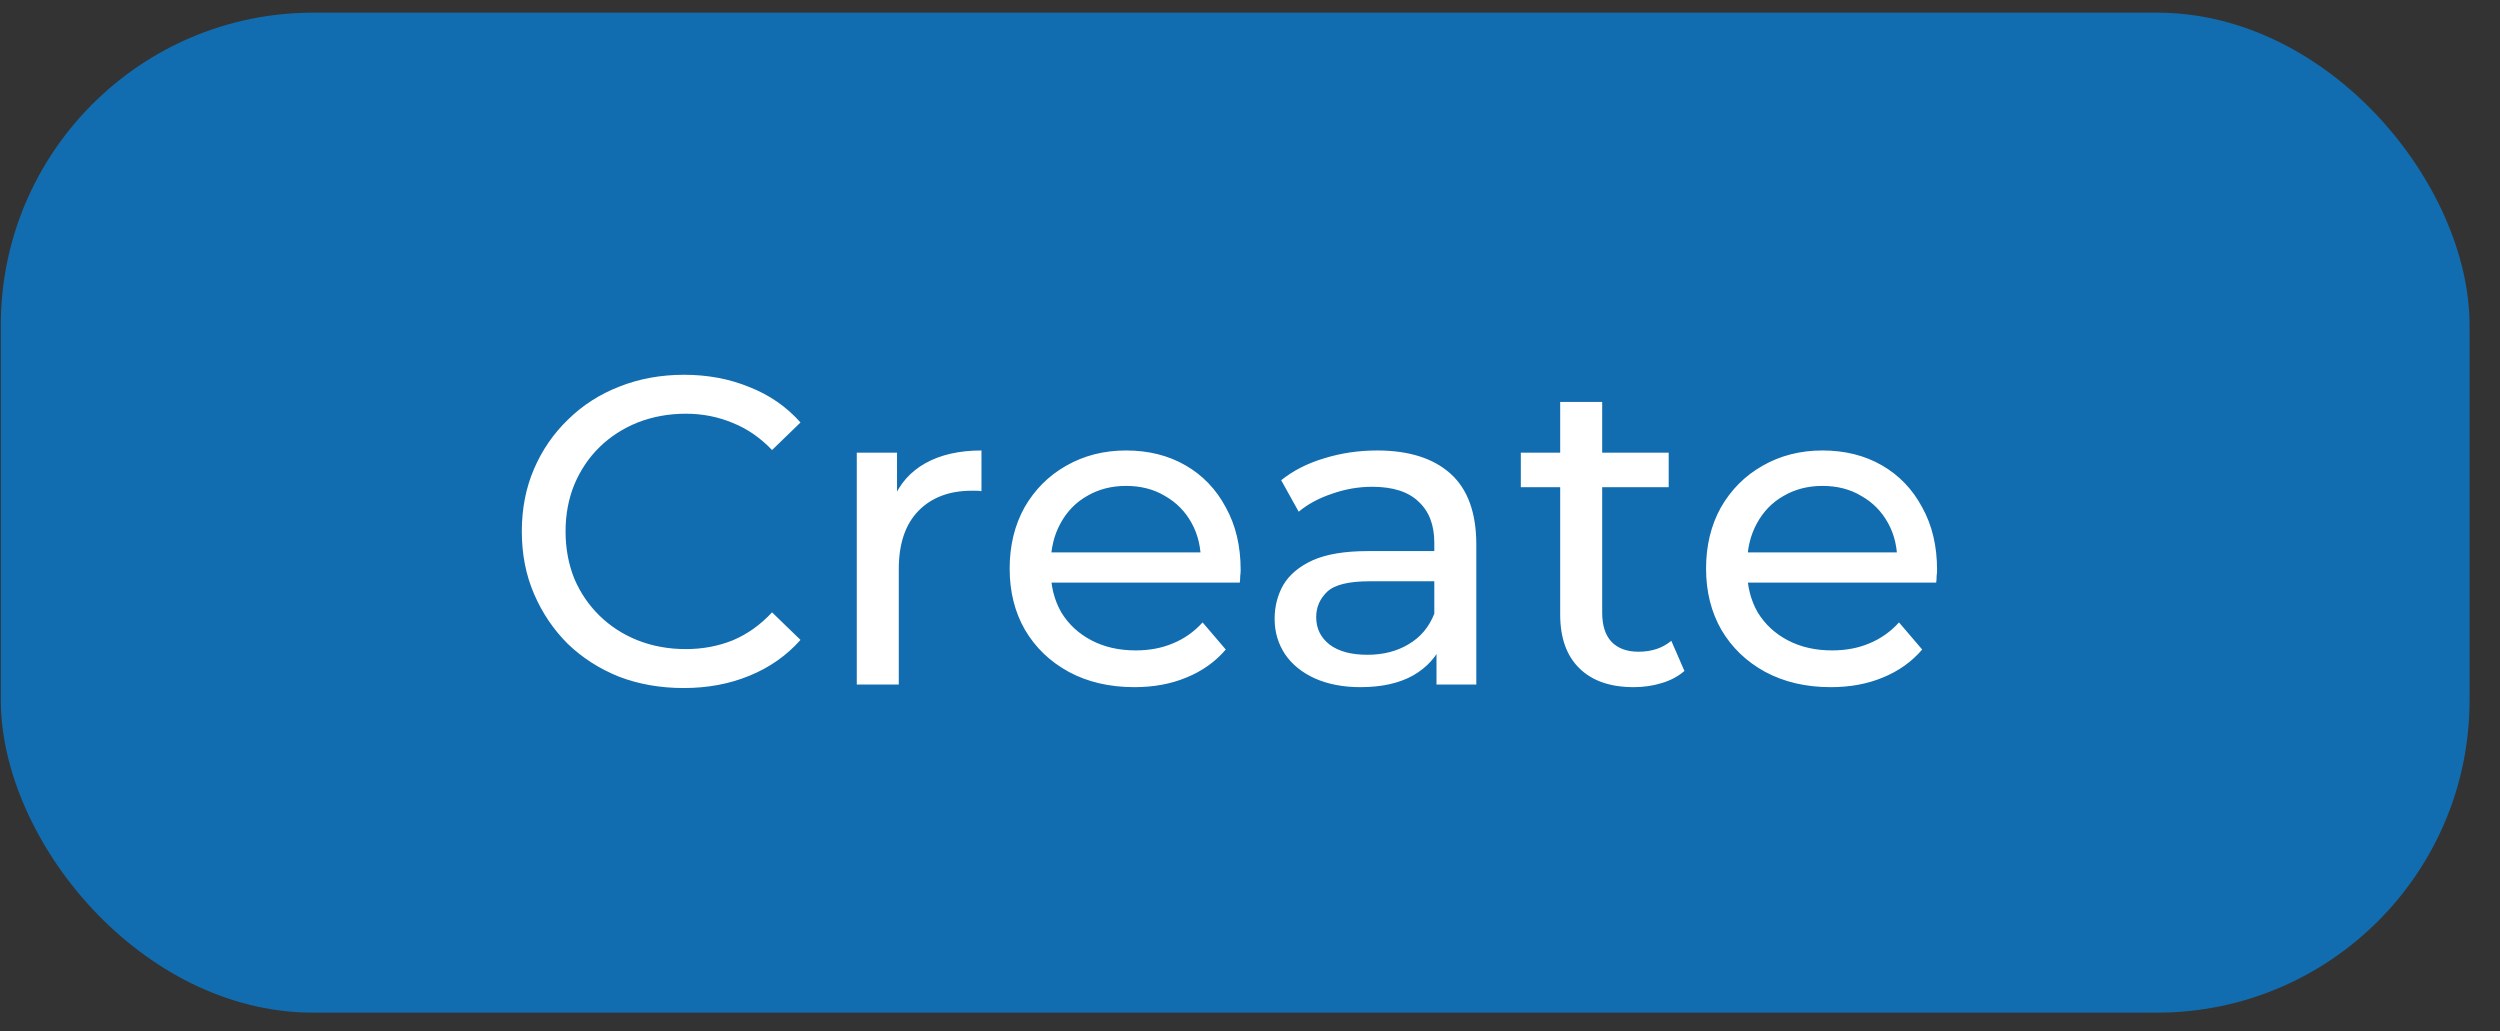
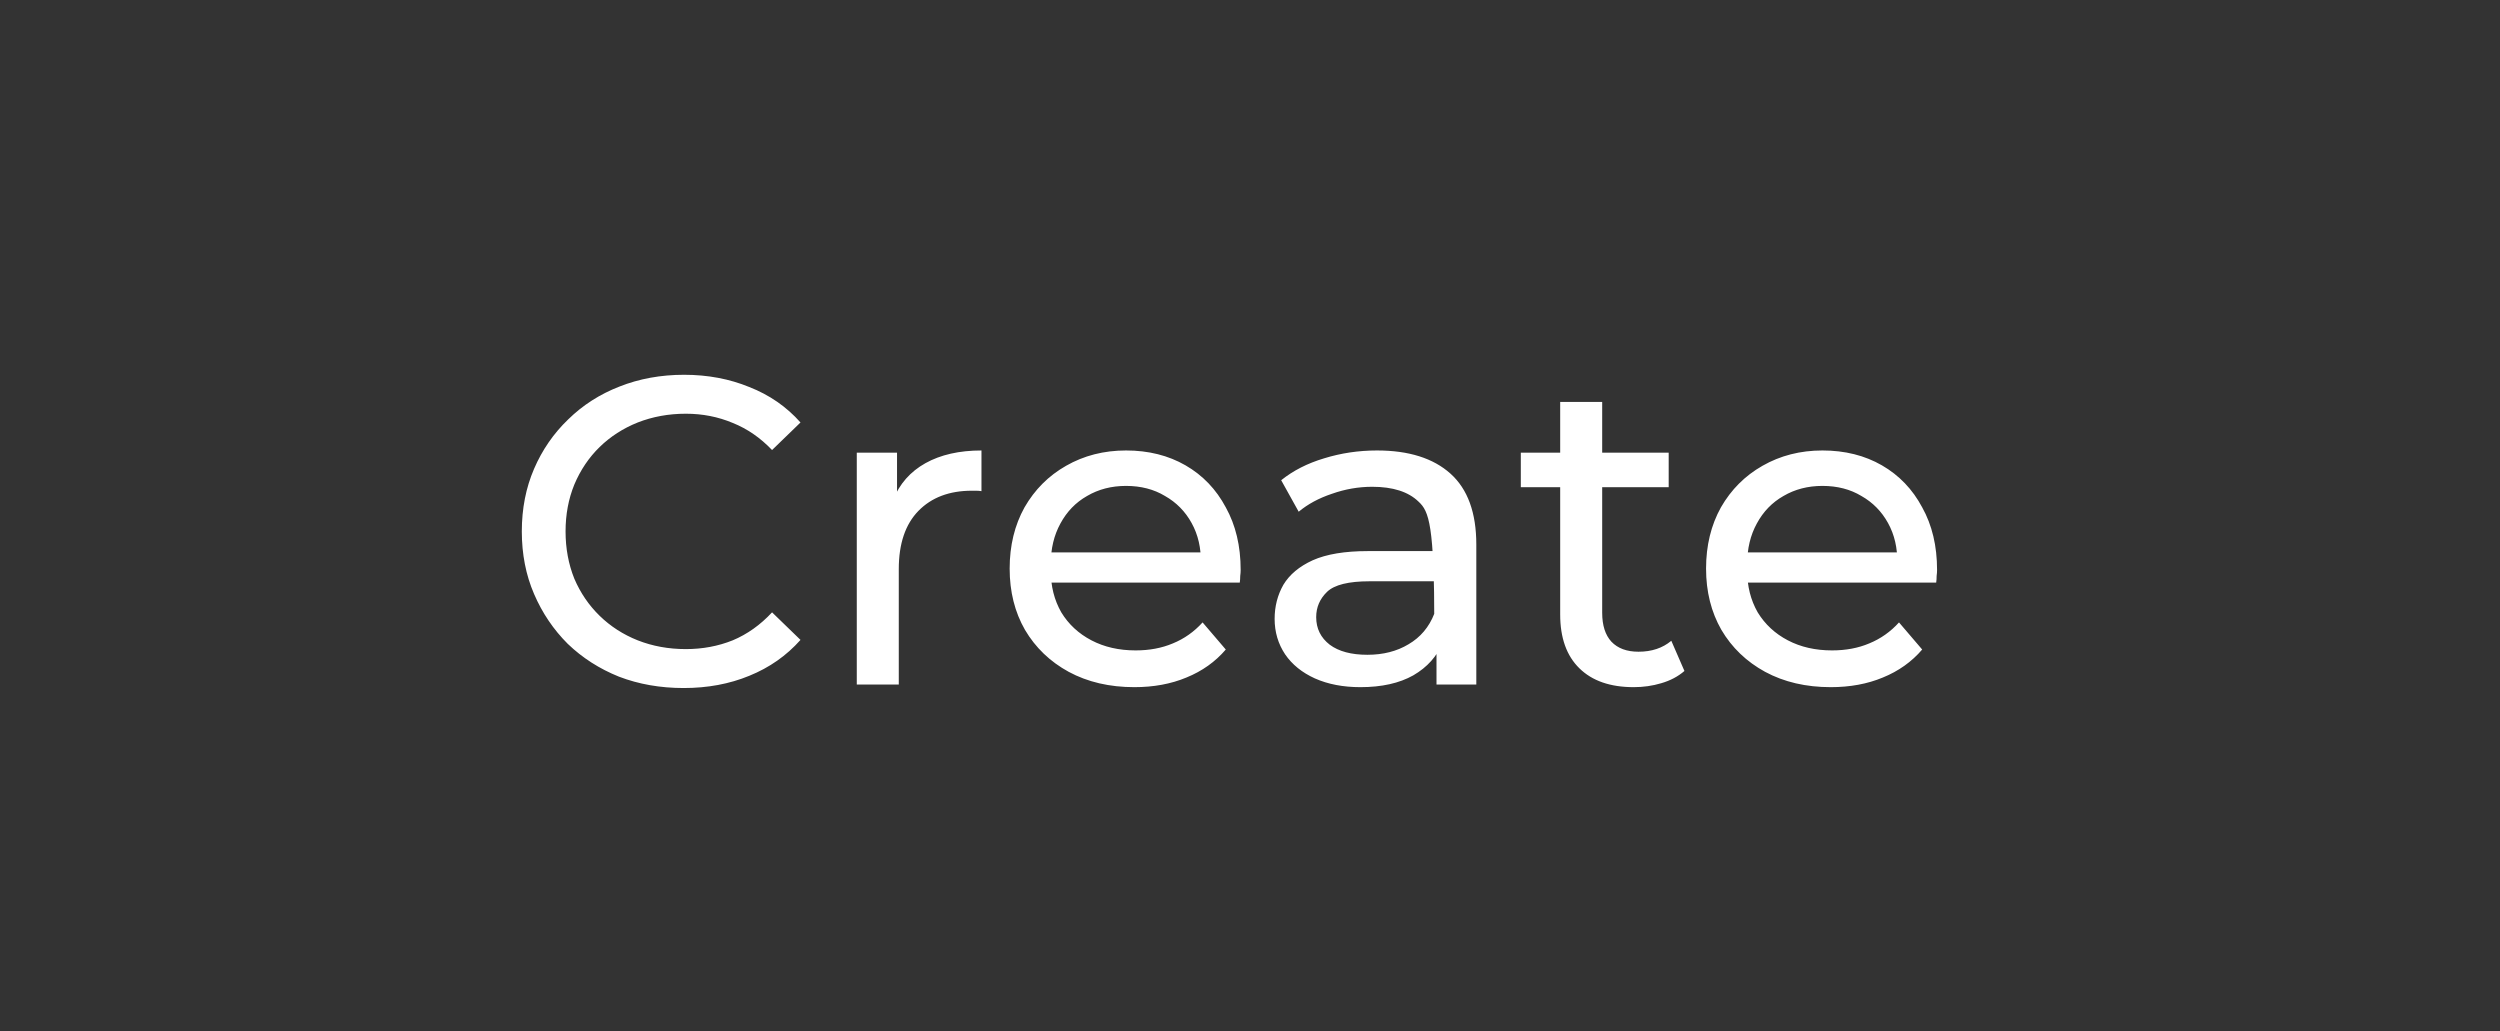
<svg xmlns="http://www.w3.org/2000/svg" width="80" height="33" viewBox="0 0 80 33" fill="none">
  <rect x="0" y="0" width="80" height="33" fill="#333333" stroke="none" />
-   <rect x="0.026" y="0.405" width="79" height="32" rx="10" fill="#116DAF" />
-   <path d="M21.878 22.017C21.131 22.017 20.441 21.896 19.806 21.653C19.18 21.401 18.634 21.051 18.168 20.603C17.71 20.146 17.351 19.614 17.09 19.007C16.828 18.401 16.698 17.733 16.698 17.005C16.698 16.277 16.828 15.61 17.09 15.003C17.351 14.397 17.715 13.869 18.182 13.421C18.648 12.964 19.195 12.614 19.82 12.371C20.454 12.119 21.145 11.993 21.892 11.993C22.648 11.993 23.343 12.124 23.978 12.385C24.622 12.637 25.168 13.015 25.616 13.519L24.706 14.401C24.332 14.009 23.913 13.72 23.446 13.533C22.979 13.337 22.48 13.239 21.948 13.239C21.397 13.239 20.884 13.333 20.408 13.519C19.941 13.706 19.535 13.967 19.19 14.303C18.845 14.639 18.574 15.041 18.378 15.507C18.191 15.965 18.098 16.464 18.098 17.005C18.098 17.547 18.191 18.051 18.378 18.517C18.574 18.975 18.845 19.371 19.19 19.707C19.535 20.043 19.941 20.305 20.408 20.491C20.884 20.678 21.397 20.771 21.948 20.771C22.48 20.771 22.979 20.678 23.446 20.491C23.913 20.295 24.332 19.997 24.706 19.595L25.616 20.477C25.168 20.981 24.622 21.364 23.978 21.625C23.343 21.887 22.643 22.017 21.878 22.017ZM27.417 21.905V14.485H28.705V16.501L28.579 15.997C28.784 15.484 29.13 15.092 29.615 14.821C30.1 14.551 30.698 14.415 31.407 14.415V15.717C31.351 15.708 31.295 15.703 31.239 15.703C31.192 15.703 31.146 15.703 31.099 15.703C30.38 15.703 29.811 15.918 29.391 16.347C28.971 16.777 28.761 17.397 28.761 18.209V21.905H27.417ZM36.299 21.989C35.506 21.989 34.806 21.826 34.199 21.499C33.602 21.173 33.135 20.725 32.799 20.155C32.472 19.586 32.309 18.933 32.309 18.195C32.309 17.458 32.468 16.805 32.785 16.235C33.112 15.666 33.555 15.223 34.115 14.905C34.684 14.579 35.324 14.415 36.033 14.415C36.752 14.415 37.386 14.574 37.937 14.891C38.488 15.209 38.917 15.657 39.225 16.235C39.542 16.805 39.701 17.472 39.701 18.237C39.701 18.293 39.697 18.359 39.687 18.433C39.687 18.508 39.682 18.578 39.673 18.643H33.359V17.677H38.973L38.427 18.013C38.437 17.537 38.339 17.113 38.133 16.739C37.928 16.366 37.643 16.077 37.279 15.871C36.925 15.657 36.509 15.549 36.033 15.549C35.566 15.549 35.151 15.657 34.787 15.871C34.423 16.077 34.139 16.371 33.933 16.753C33.728 17.127 33.625 17.556 33.625 18.041V18.265C33.625 18.76 33.737 19.203 33.961 19.595C34.194 19.978 34.517 20.277 34.927 20.491C35.338 20.706 35.809 20.813 36.341 20.813C36.78 20.813 37.176 20.739 37.531 20.589C37.895 20.44 38.212 20.216 38.483 19.917L39.225 20.785C38.889 21.177 38.469 21.476 37.965 21.681C37.471 21.887 36.915 21.989 36.299 21.989ZM45.968 21.905V20.337L45.898 20.043V17.369C45.898 16.8 45.73 16.361 45.394 16.053C45.068 15.736 44.573 15.577 43.91 15.577C43.472 15.577 43.042 15.652 42.622 15.801C42.202 15.941 41.848 16.133 41.558 16.375L40.998 15.367C41.381 15.059 41.838 14.826 42.37 14.667C42.912 14.499 43.476 14.415 44.064 14.415C45.082 14.415 45.866 14.663 46.416 15.157C46.967 15.652 47.242 16.408 47.242 17.425V21.905H45.968ZM43.532 21.989C42.982 21.989 42.496 21.896 42.076 21.709C41.666 21.523 41.348 21.266 41.124 20.939C40.9 20.603 40.788 20.225 40.788 19.805C40.788 19.404 40.882 19.04 41.068 18.713C41.264 18.387 41.577 18.125 42.006 17.929C42.445 17.733 43.033 17.635 43.77 17.635H46.122V18.601H43.826C43.154 18.601 42.702 18.713 42.468 18.937C42.235 19.161 42.118 19.432 42.118 19.749C42.118 20.113 42.263 20.407 42.552 20.631C42.842 20.846 43.243 20.953 43.756 20.953C44.26 20.953 44.699 20.841 45.072 20.617C45.455 20.393 45.73 20.067 45.898 19.637L46.164 20.561C45.987 21 45.674 21.35 45.226 21.611C44.778 21.863 44.214 21.989 43.532 21.989ZM52.278 21.989C51.531 21.989 50.952 21.789 50.542 21.387C50.131 20.986 49.926 20.412 49.926 19.665V12.861H51.27V19.609C51.27 20.011 51.368 20.319 51.564 20.533C51.769 20.748 52.058 20.855 52.432 20.855C52.852 20.855 53.202 20.739 53.482 20.505L53.902 21.471C53.696 21.649 53.449 21.779 53.16 21.863C52.88 21.947 52.586 21.989 52.278 21.989ZM48.666 15.591V14.485H53.398V15.591H48.666ZM58.584 21.989C57.791 21.989 57.091 21.826 56.484 21.499C55.887 21.173 55.42 20.725 55.084 20.155C54.758 19.586 54.594 18.933 54.594 18.195C54.594 17.458 54.753 16.805 55.07 16.235C55.397 15.666 55.84 15.223 56.4 14.905C56.97 14.579 57.609 14.415 58.318 14.415C59.037 14.415 59.672 14.574 60.222 14.891C60.773 15.209 61.202 15.657 61.51 16.235C61.828 16.805 61.986 17.472 61.986 18.237C61.986 18.293 61.982 18.359 61.972 18.433C61.972 18.508 61.968 18.578 61.958 18.643H55.644V17.677H61.258L60.712 18.013C60.722 17.537 60.624 17.113 60.418 16.739C60.213 16.366 59.928 16.077 59.564 15.871C59.21 15.657 58.794 15.549 58.318 15.549C57.852 15.549 57.436 15.657 57.072 15.871C56.708 16.077 56.424 16.371 56.218 16.753C56.013 17.127 55.91 17.556 55.91 18.041V18.265C55.91 18.76 56.022 19.203 56.246 19.595C56.48 19.978 56.802 20.277 57.212 20.491C57.623 20.706 58.094 20.813 58.626 20.813C59.065 20.813 59.462 20.739 59.816 20.589C60.18 20.44 60.498 20.216 60.768 19.917L61.51 20.785C61.174 21.177 60.754 21.476 60.25 21.681C59.756 21.887 59.2 21.989 58.584 21.989Z" fill="white" />
+   <path d="M21.878 22.017C21.131 22.017 20.441 21.896 19.806 21.653C19.18 21.401 18.634 21.051 18.168 20.603C17.71 20.146 17.351 19.614 17.09 19.007C16.828 18.401 16.698 17.733 16.698 17.005C16.698 16.277 16.828 15.61 17.09 15.003C17.351 14.397 17.715 13.869 18.182 13.421C18.648 12.964 19.195 12.614 19.82 12.371C20.454 12.119 21.145 11.993 21.892 11.993C22.648 11.993 23.343 12.124 23.978 12.385C24.622 12.637 25.168 13.015 25.616 13.519L24.706 14.401C24.332 14.009 23.913 13.72 23.446 13.533C22.979 13.337 22.48 13.239 21.948 13.239C21.397 13.239 20.884 13.333 20.408 13.519C19.941 13.706 19.535 13.967 19.19 14.303C18.845 14.639 18.574 15.041 18.378 15.507C18.191 15.965 18.098 16.464 18.098 17.005C18.098 17.547 18.191 18.051 18.378 18.517C18.574 18.975 18.845 19.371 19.19 19.707C19.535 20.043 19.941 20.305 20.408 20.491C20.884 20.678 21.397 20.771 21.948 20.771C22.48 20.771 22.979 20.678 23.446 20.491C23.913 20.295 24.332 19.997 24.706 19.595L25.616 20.477C25.168 20.981 24.622 21.364 23.978 21.625C23.343 21.887 22.643 22.017 21.878 22.017ZM27.417 21.905V14.485H28.705V16.501L28.579 15.997C28.784 15.484 29.13 15.092 29.615 14.821C30.1 14.551 30.698 14.415 31.407 14.415V15.717C31.351 15.708 31.295 15.703 31.239 15.703C31.192 15.703 31.146 15.703 31.099 15.703C30.38 15.703 29.811 15.918 29.391 16.347C28.971 16.777 28.761 17.397 28.761 18.209V21.905H27.417ZM36.299 21.989C35.506 21.989 34.806 21.826 34.199 21.499C33.602 21.173 33.135 20.725 32.799 20.155C32.472 19.586 32.309 18.933 32.309 18.195C32.309 17.458 32.468 16.805 32.785 16.235C33.112 15.666 33.555 15.223 34.115 14.905C34.684 14.579 35.324 14.415 36.033 14.415C36.752 14.415 37.386 14.574 37.937 14.891C38.488 15.209 38.917 15.657 39.225 16.235C39.542 16.805 39.701 17.472 39.701 18.237C39.701 18.293 39.697 18.359 39.687 18.433C39.687 18.508 39.682 18.578 39.673 18.643H33.359V17.677H38.973L38.427 18.013C38.437 17.537 38.339 17.113 38.133 16.739C37.928 16.366 37.643 16.077 37.279 15.871C36.925 15.657 36.509 15.549 36.033 15.549C35.566 15.549 35.151 15.657 34.787 15.871C34.423 16.077 34.139 16.371 33.933 16.753C33.728 17.127 33.625 17.556 33.625 18.041V18.265C33.625 18.76 33.737 19.203 33.961 19.595C34.194 19.978 34.517 20.277 34.927 20.491C35.338 20.706 35.809 20.813 36.341 20.813C36.78 20.813 37.176 20.739 37.531 20.589C37.895 20.44 38.212 20.216 38.483 19.917L39.225 20.785C38.889 21.177 38.469 21.476 37.965 21.681C37.471 21.887 36.915 21.989 36.299 21.989ZM45.968 21.905V20.337L45.898 20.043C45.898 16.8 45.73 16.361 45.394 16.053C45.068 15.736 44.573 15.577 43.91 15.577C43.472 15.577 43.042 15.652 42.622 15.801C42.202 15.941 41.848 16.133 41.558 16.375L40.998 15.367C41.381 15.059 41.838 14.826 42.37 14.667C42.912 14.499 43.476 14.415 44.064 14.415C45.082 14.415 45.866 14.663 46.416 15.157C46.967 15.652 47.242 16.408 47.242 17.425V21.905H45.968ZM43.532 21.989C42.982 21.989 42.496 21.896 42.076 21.709C41.666 21.523 41.348 21.266 41.124 20.939C40.9 20.603 40.788 20.225 40.788 19.805C40.788 19.404 40.882 19.04 41.068 18.713C41.264 18.387 41.577 18.125 42.006 17.929C42.445 17.733 43.033 17.635 43.77 17.635H46.122V18.601H43.826C43.154 18.601 42.702 18.713 42.468 18.937C42.235 19.161 42.118 19.432 42.118 19.749C42.118 20.113 42.263 20.407 42.552 20.631C42.842 20.846 43.243 20.953 43.756 20.953C44.26 20.953 44.699 20.841 45.072 20.617C45.455 20.393 45.73 20.067 45.898 19.637L46.164 20.561C45.987 21 45.674 21.35 45.226 21.611C44.778 21.863 44.214 21.989 43.532 21.989ZM52.278 21.989C51.531 21.989 50.952 21.789 50.542 21.387C50.131 20.986 49.926 20.412 49.926 19.665V12.861H51.27V19.609C51.27 20.011 51.368 20.319 51.564 20.533C51.769 20.748 52.058 20.855 52.432 20.855C52.852 20.855 53.202 20.739 53.482 20.505L53.902 21.471C53.696 21.649 53.449 21.779 53.16 21.863C52.88 21.947 52.586 21.989 52.278 21.989ZM48.666 15.591V14.485H53.398V15.591H48.666ZM58.584 21.989C57.791 21.989 57.091 21.826 56.484 21.499C55.887 21.173 55.42 20.725 55.084 20.155C54.758 19.586 54.594 18.933 54.594 18.195C54.594 17.458 54.753 16.805 55.07 16.235C55.397 15.666 55.84 15.223 56.4 14.905C56.97 14.579 57.609 14.415 58.318 14.415C59.037 14.415 59.672 14.574 60.222 14.891C60.773 15.209 61.202 15.657 61.51 16.235C61.828 16.805 61.986 17.472 61.986 18.237C61.986 18.293 61.982 18.359 61.972 18.433C61.972 18.508 61.968 18.578 61.958 18.643H55.644V17.677H61.258L60.712 18.013C60.722 17.537 60.624 17.113 60.418 16.739C60.213 16.366 59.928 16.077 59.564 15.871C59.21 15.657 58.794 15.549 58.318 15.549C57.852 15.549 57.436 15.657 57.072 15.871C56.708 16.077 56.424 16.371 56.218 16.753C56.013 17.127 55.91 17.556 55.91 18.041V18.265C55.91 18.76 56.022 19.203 56.246 19.595C56.48 19.978 56.802 20.277 57.212 20.491C57.623 20.706 58.094 20.813 58.626 20.813C59.065 20.813 59.462 20.739 59.816 20.589C60.18 20.44 60.498 20.216 60.768 19.917L61.51 20.785C61.174 21.177 60.754 21.476 60.25 21.681C59.756 21.887 59.2 21.989 58.584 21.989Z" fill="white" />
</svg>